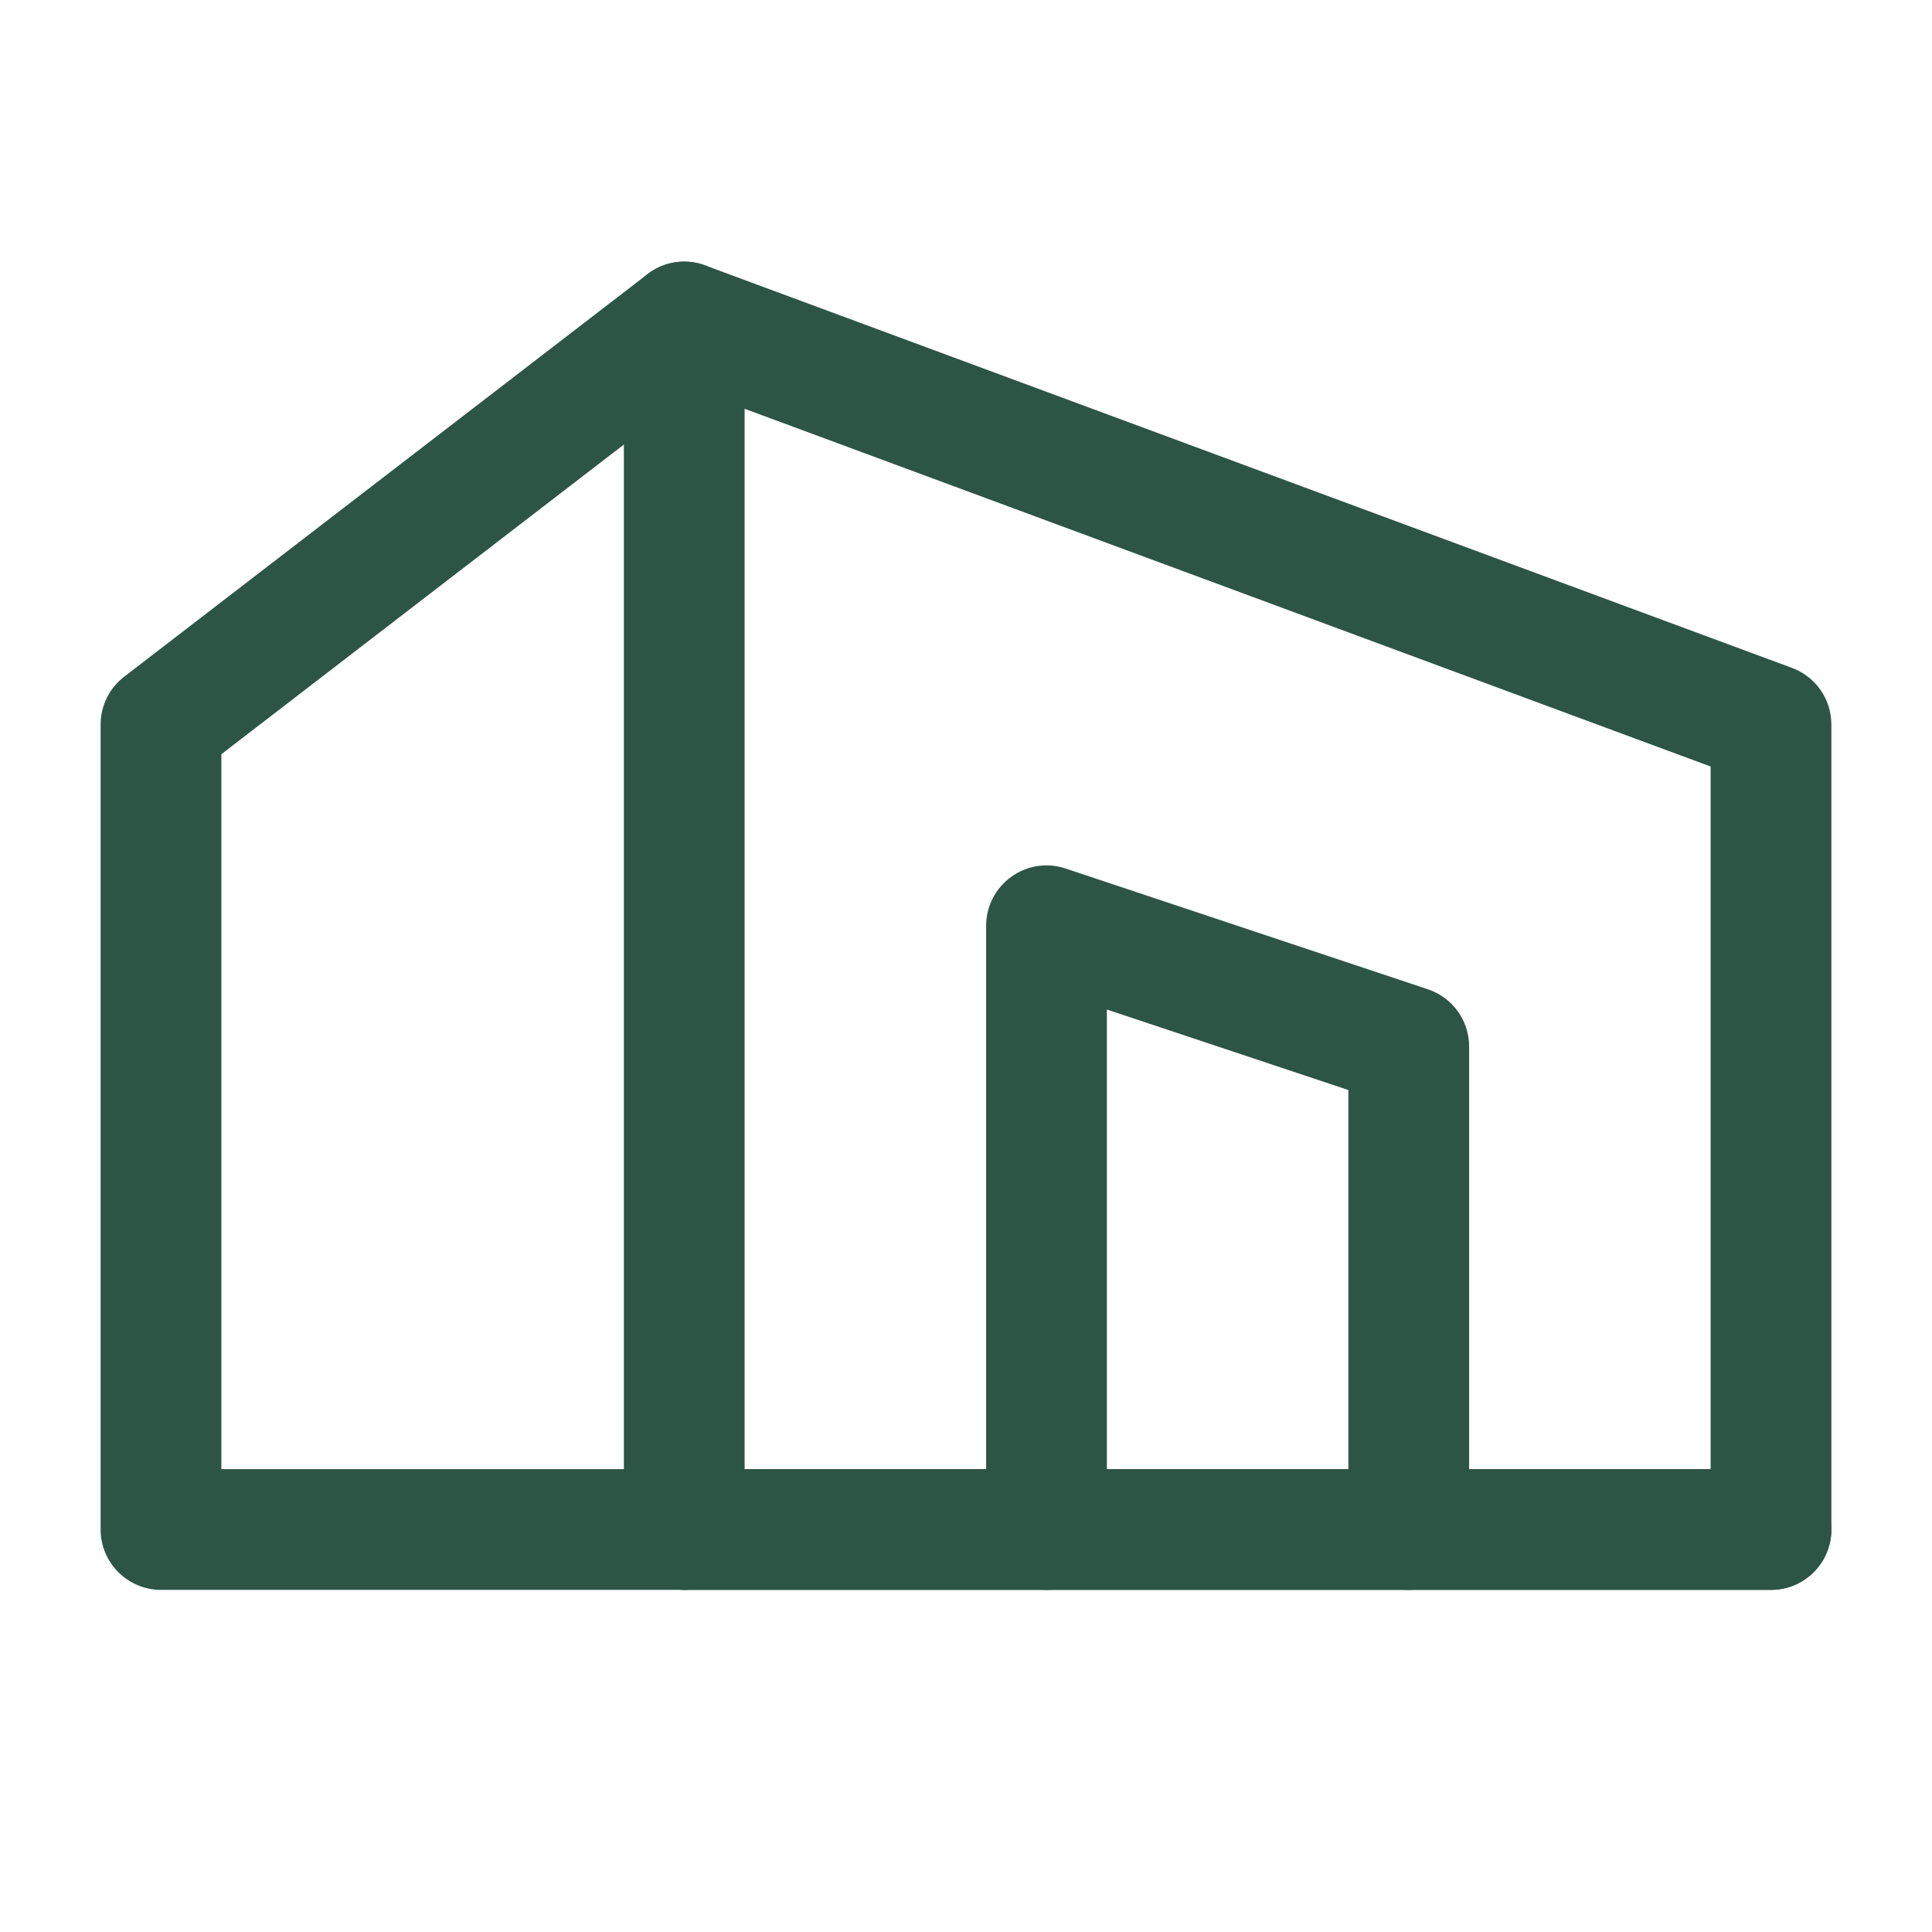
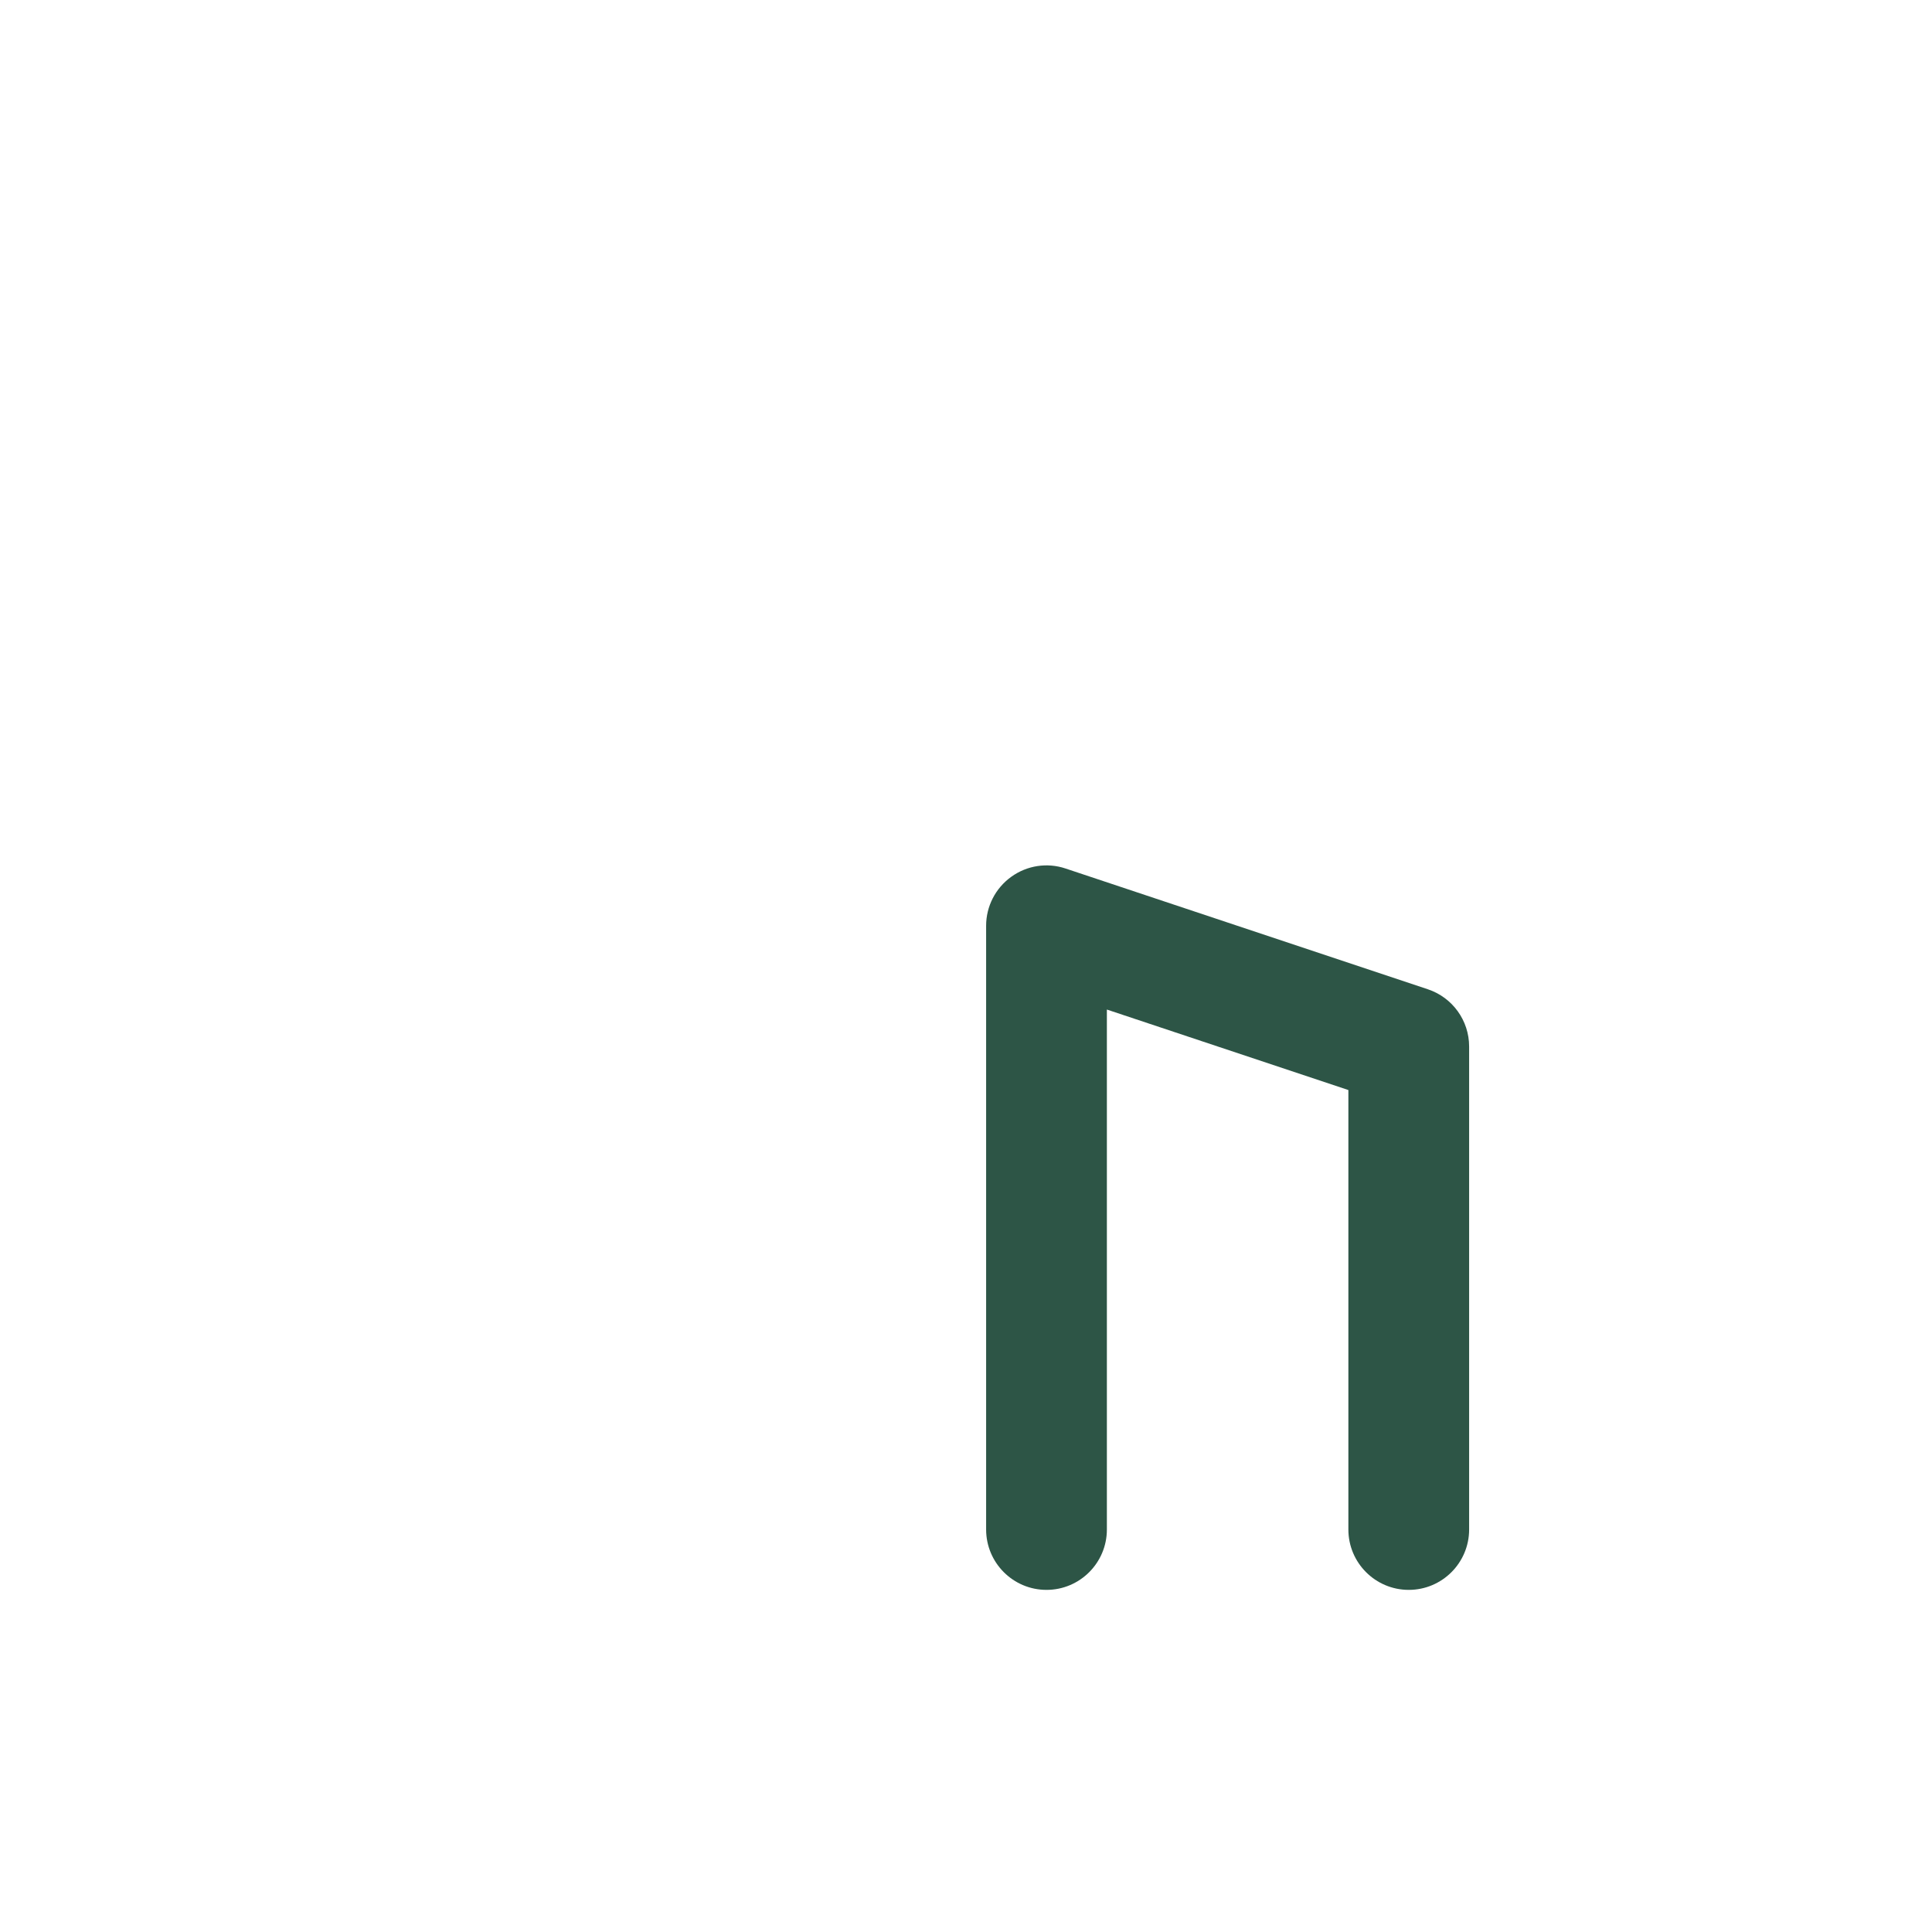
<svg xmlns="http://www.w3.org/2000/svg" width="24" height="24" viewBox="0 0 24 24" fill="none">
-   <path fill-rule="evenodd" clip-rule="evenodd" d="M8.072 3.384C8.273 3.244 8.53 3.211 8.76 3.297L22.261 8.297C22.555 8.406 22.75 8.686 22.75 9V19C22.75 19.414 22.414 19.75 22 19.75H8.5C8.086 19.75 7.75 19.414 7.75 19V4C7.75 3.755 7.87 3.525 8.072 3.384ZM9.25 5.078V18.25H21.25V9.522L9.25 5.078Z" fill="#2D5546" />
-   <path fill-rule="evenodd" clip-rule="evenodd" d="M9.094 3.543C9.347 3.871 9.286 4.342 8.957 4.594L2.75 9.369V18.25H8.5C8.914 18.25 9.25 18.586 9.25 19C9.25 19.414 8.914 19.75 8.5 19.75H2C1.586 19.75 1.25 19.414 1.25 19V9C1.25 8.767 1.358 8.548 1.543 8.406L8.043 3.406C8.371 3.153 8.842 3.214 9.094 3.543Z" fill="#2D5546" />
  <path fill-rule="evenodd" clip-rule="evenodd" d="M12.562 10.892C12.757 10.751 13.008 10.712 13.237 10.789L17.737 12.289C18.043 12.391 18.25 12.677 18.25 13V19C18.25 19.414 17.914 19.75 17.5 19.75C17.086 19.75 16.75 19.414 16.75 19V13.541L13.75 12.541V19C13.75 19.414 13.414 19.75 13 19.75C12.586 19.75 12.25 19.414 12.25 19V11.5C12.25 11.259 12.366 11.033 12.562 10.892Z" fill="#2D5546" />
-   <path fill-rule="evenodd" clip-rule="evenodd" d="M7.75 19C7.75 18.586 8.086 18.25 8.5 18.25H22C22.414 18.25 22.75 18.586 22.75 19C22.75 19.414 22.414 19.75 22 19.75H8.5C8.086 19.75 7.75 19.414 7.75 19Z" fill="#2D5546" />
</svg>